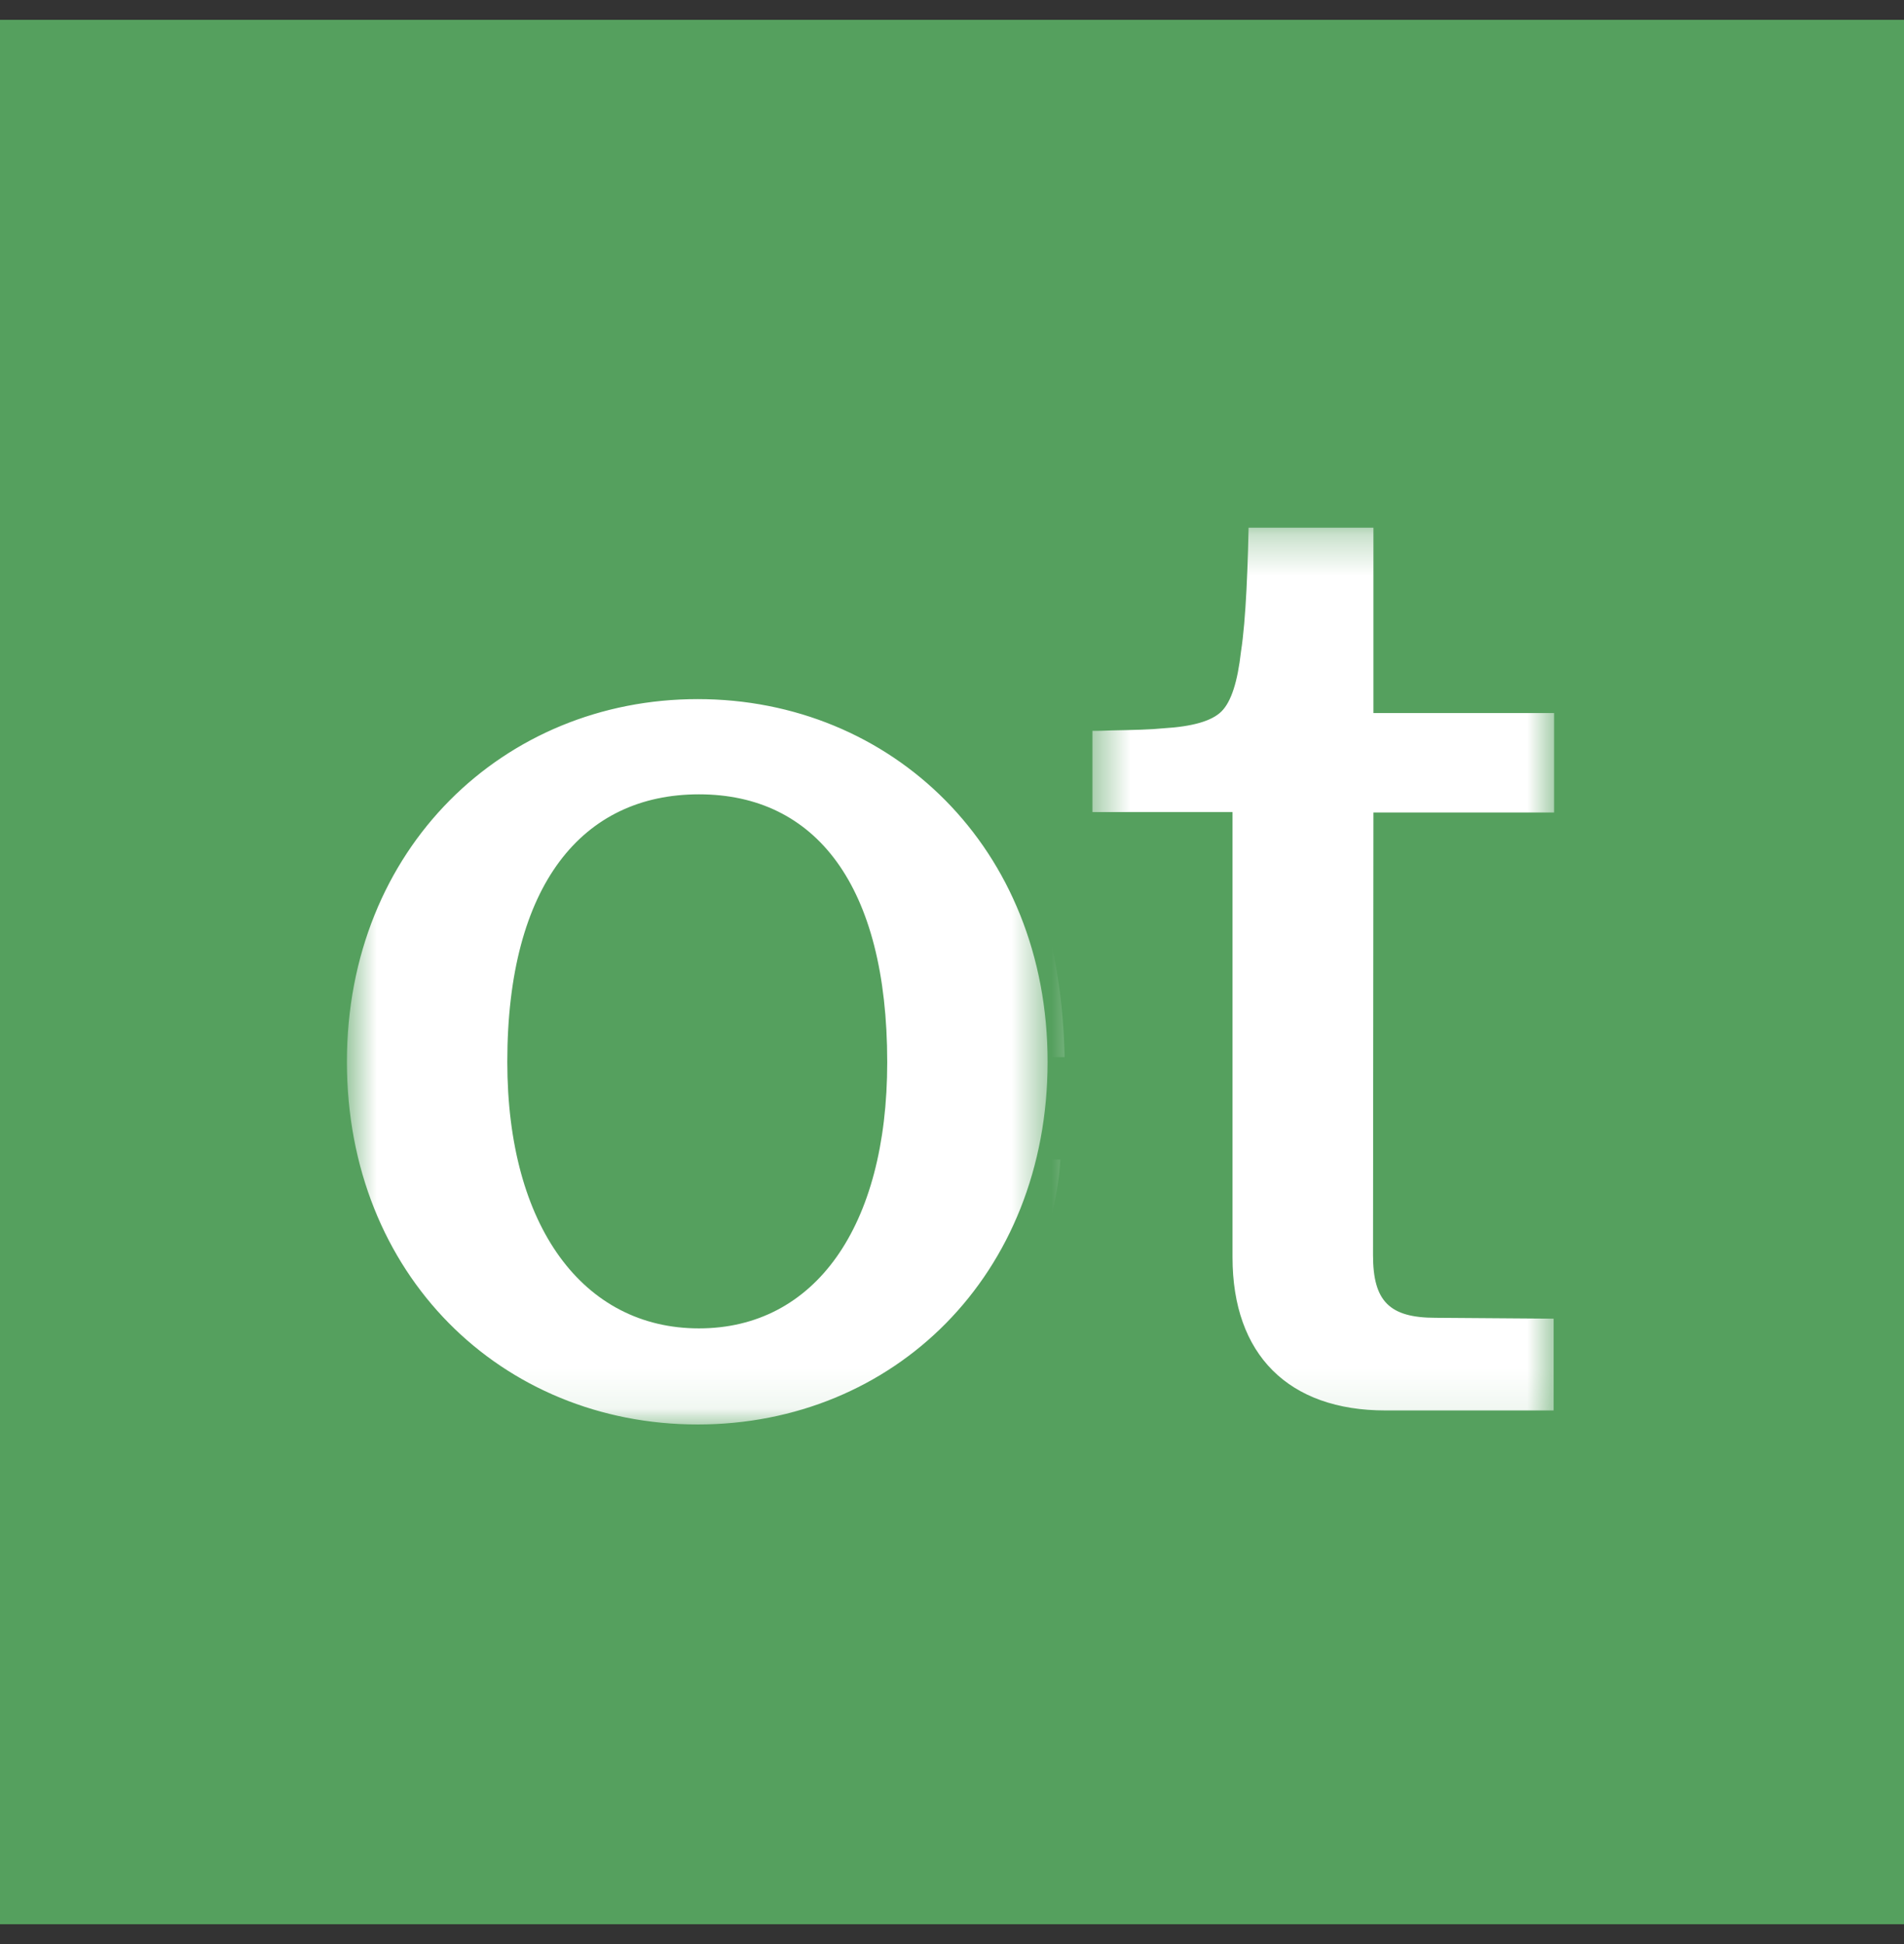
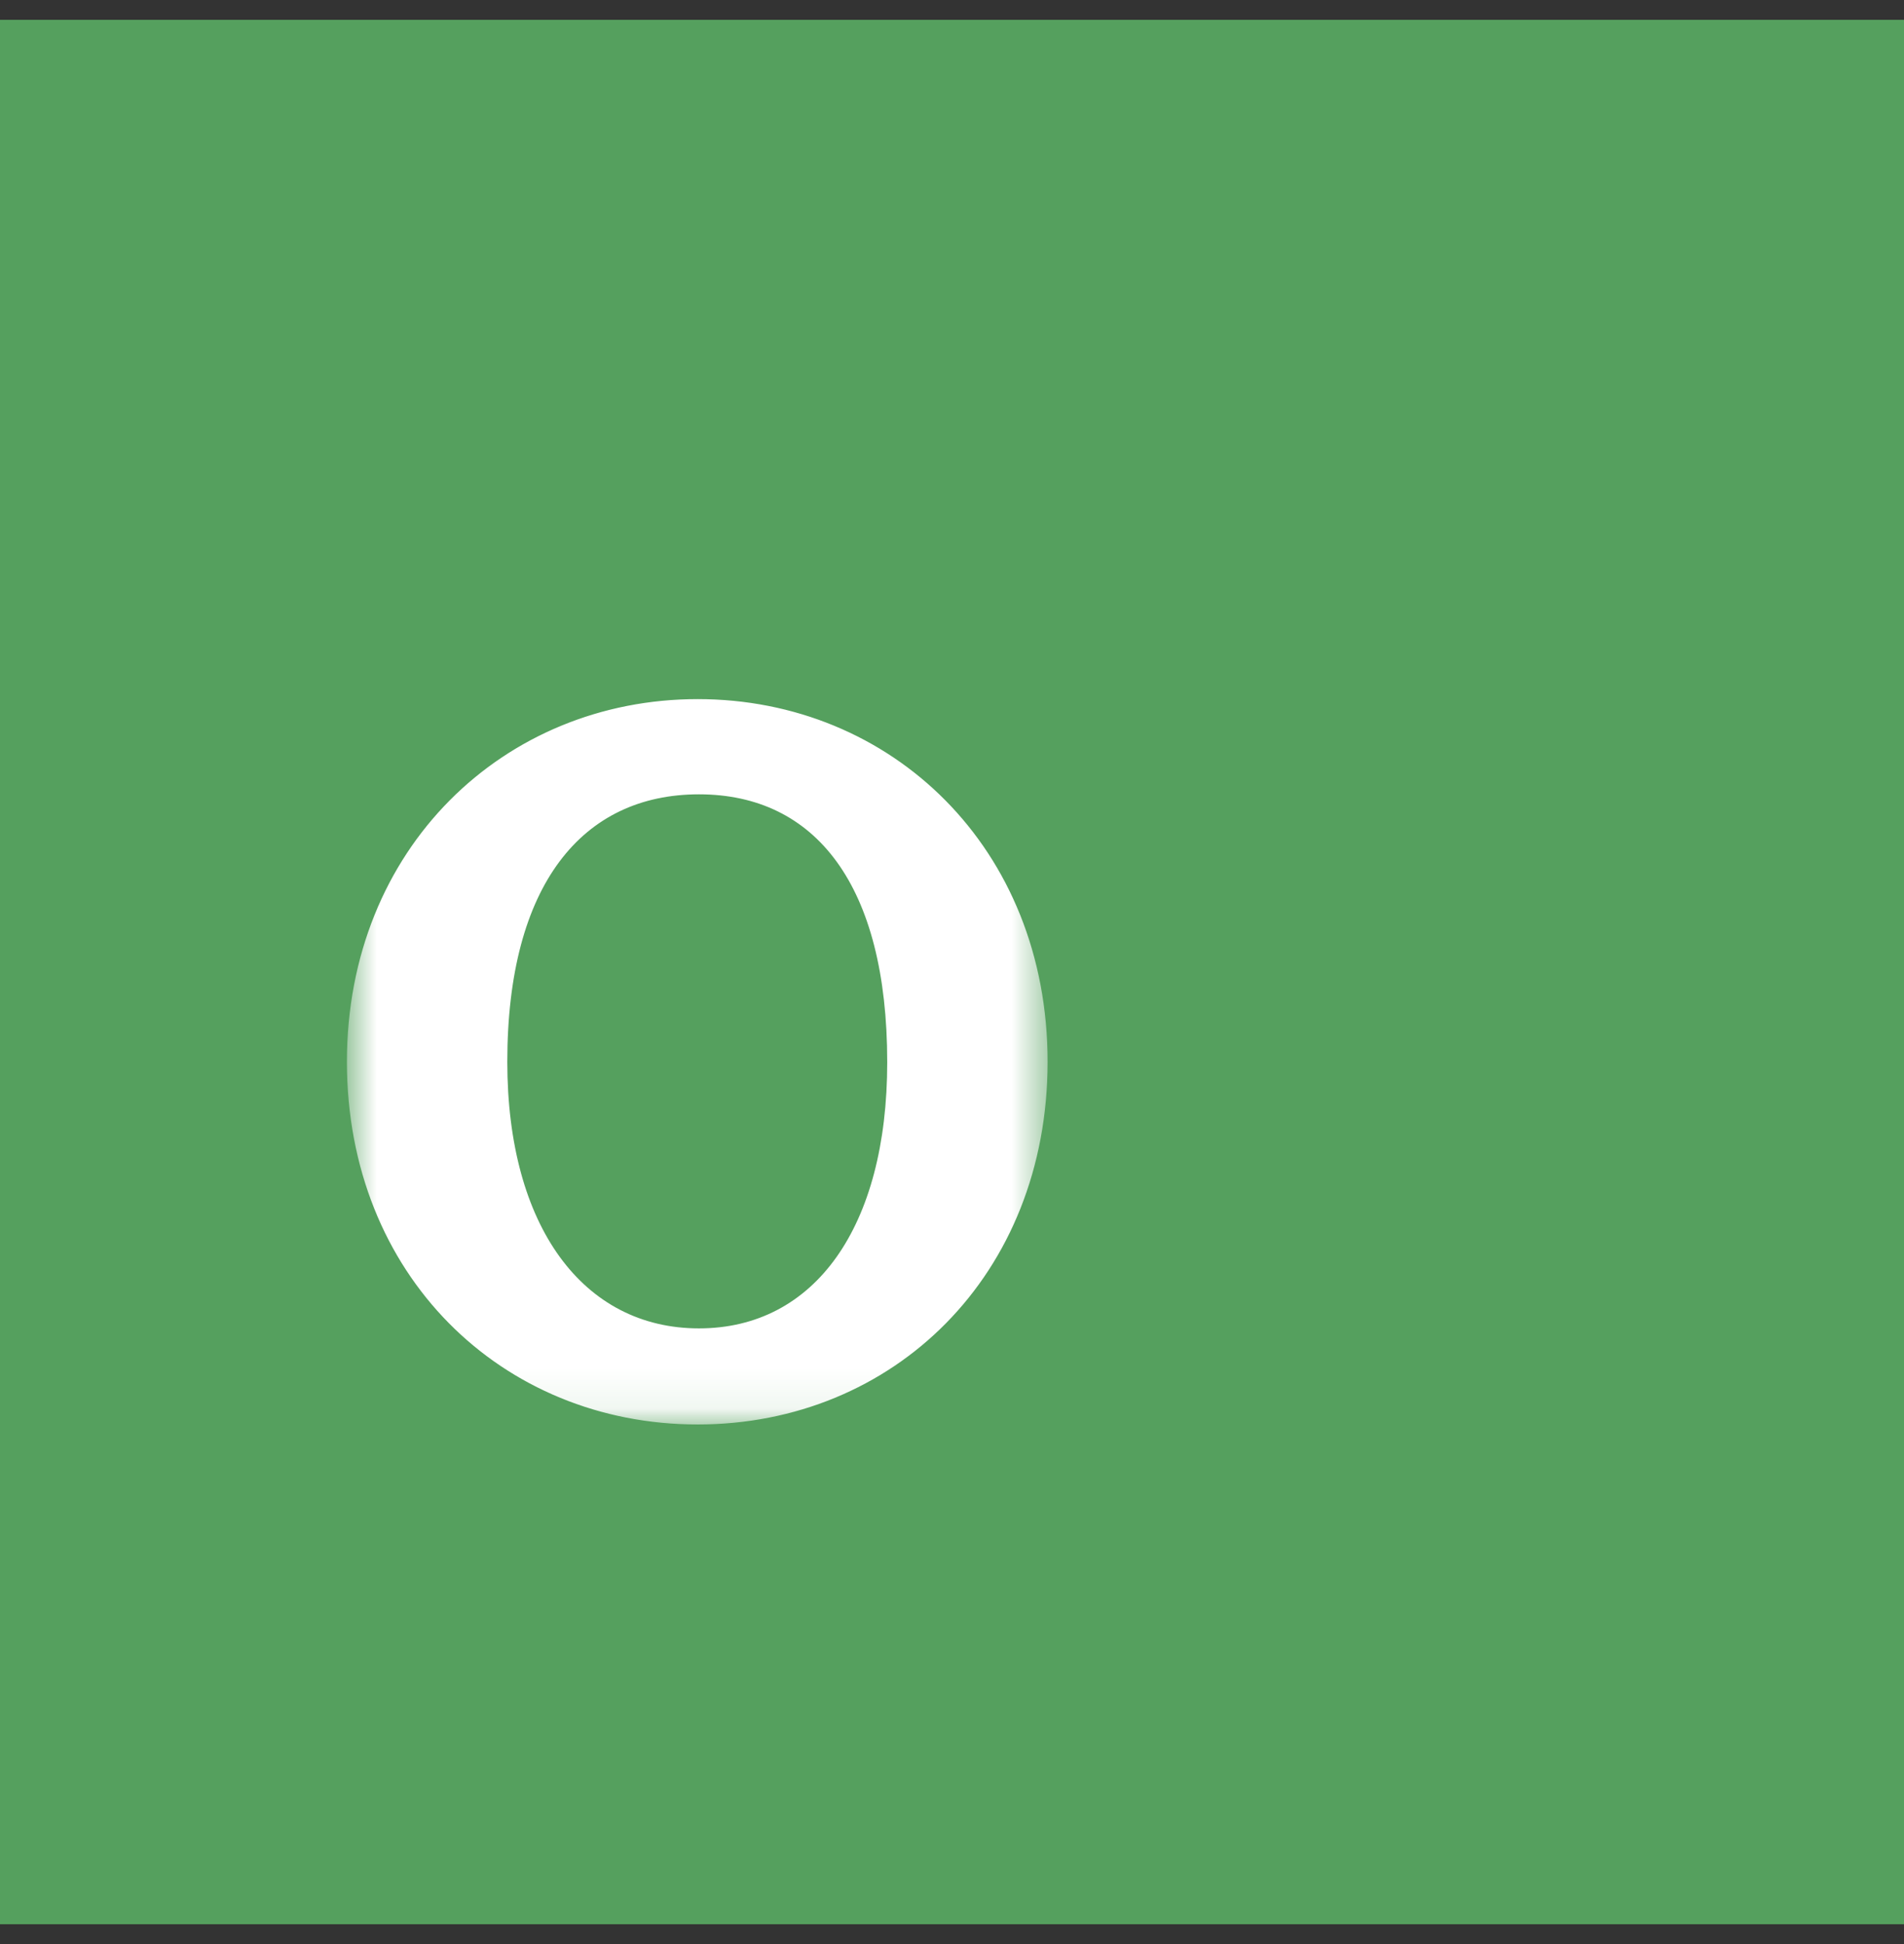
<svg xmlns="http://www.w3.org/2000/svg" width="48" height="49" viewBox="0 0 48 49" fill="none">
  <rect x="0" y="0" width="48" height="49" fill="#333333" stroke="none" />
  <mask id="mask0_703_175574" style="mask-type:alpha" maskUnits="userSpaceOnUse" x="8" y="13" width="19" height="23">
-     <path d="M26.453 13.301H8.746V35.914H26.453V13.301Z" fill="#D9D9D9" />
-   </mask>
+     </mask>
  <g mask="url(#mask0_703_175574)">
-     <path d="M12.789 26.762C12.789 30.922 14.709 33.482 17.621 33.482C20.533 33.482 22.367 30.933 22.367 26.773C22.367 22.303 20.554 20.021 17.621 20.021C14.687 20.021 12.789 22.293 12.789 26.762ZM26.41 26.762C26.41 32.138 22.527 35.904 17.589 35.904C12.65 35.904 8.746 32.138 8.746 26.762C8.746 21.386 12.703 17.621 17.589 17.621C22.474 17.621 26.41 21.375 26.41 26.762ZM113.535 22.581C113.535 21.279 114.762 20.437 116.586 20.437C118.73 20.437 119.914 21.386 120.053 22.89H123.647C123.573 19.765 120.949 17.621 116.586 17.621C112.757 17.621 110.09 19.488 110.09 22.752C110.09 29.322 120.522 26.442 120.522 30.72C120.522 32.16 119.157 33.077 117.077 33.077C114.741 33.077 113.365 32.074 113.109 30.527H109.493C109.706 33.759 112.65 35.893 117.066 35.893C121.002 35.893 123.957 34.026 123.957 30.549C123.967 23.989 113.535 26.837 113.535 22.581ZM28.629 35.562V17.973H31.946V23.424C32.938 19.626 35.072 17.621 38.549 17.621C41.696 17.621 44.149 19.573 44.149 23.487V35.562H40.511V24.821C40.511 22.485 39.274 20.64 36.842 20.64C33.61 20.64 32.277 23.466 32.277 25.471V35.562H28.629ZM106.943 17.973V35.562H103.477V30.101C102.666 33.898 100.597 35.904 97.205 35.904C94.143 35.904 91.754 33.951 91.754 30.037V17.983H95.381V28.703C95.381 31.039 96.501 32.885 98.879 32.885C102.026 32.885 103.327 30.058 103.327 28.053V17.973H106.943ZM55.21 33.312C52.138 33.312 50.517 30.922 50.517 26.965V26.645H63.423C63.317 21.087 60.49 17.61 55.071 17.61C50.026 17.61 46.463 21.301 46.463 26.89C46.463 31.968 49.45 35.893 55.178 35.893C60.608 35.893 63.157 32.373 63.317 29.226H59.594C59.327 31.754 58.293 33.312 55.21 33.312ZM55.103 20.202C58.005 20.202 59.285 22.41 59.402 24.735H50.687C51.146 21.749 52.661 20.202 55.103 20.202ZM89.407 17.973V21.578C88.181 21.503 87.711 21.471 87.285 21.471C84.714 21.471 83.061 22.581 82.527 25.77C82.421 26.378 82.378 26.986 82.378 27.605V35.562H78.751V17.962H82.058V23.487C82.079 23.413 82.741 21.269 83.285 20.33C83.989 18.912 85.311 17.973 86.879 17.973H89.407ZM132.191 31.637C132.191 32.799 132.607 33.215 133.77 33.215L136.746 33.237V35.551H132.511C130.047 35.551 128.65 34.143 128.65 31.69V20.469H125.119V18.421C125.354 18.421 125.279 18.421 125.599 18.41C126.165 18.399 126.602 18.389 126.901 18.357C127.637 18.314 128.127 18.175 128.373 17.93C128.618 17.685 128.778 17.183 128.863 16.426C128.927 16.01 128.97 15.477 129.002 14.858C129.034 14.239 129.045 13.407 129.045 13.301H132.181V17.973H136.735V20.479H132.181L132.191 31.637ZM71.199 31.637C71.199 32.799 71.615 33.215 72.778 33.215L75.754 33.237V35.551H71.519C69.066 35.551 67.658 34.143 67.658 31.69V20.469H64.127V18.421C64.362 18.421 64.287 18.421 64.607 18.41C65.173 18.399 65.61 18.389 65.909 18.357C66.645 18.314 67.135 18.175 67.381 17.93C67.626 17.685 67.786 17.183 67.871 16.426C67.935 16.01 67.978 15.477 68.01 14.858C68.042 14.239 68.063 13.407 68.063 13.301H71.21V17.973H75.765V20.479H71.21L71.199 31.637Z" fill="white" />
+     <path d="M12.789 26.762C12.789 30.922 14.709 33.482 17.621 33.482C20.533 33.482 22.367 30.933 22.367 26.773C22.367 22.303 20.554 20.021 17.621 20.021C14.687 20.021 12.789 22.293 12.789 26.762ZM26.41 26.762C26.41 32.138 22.527 35.904 17.589 35.904C12.65 35.904 8.746 32.138 8.746 26.762C8.746 21.386 12.703 17.621 17.589 17.621C22.474 17.621 26.41 21.375 26.41 26.762ZM113.535 22.581C113.535 21.279 114.762 20.437 116.586 20.437C118.73 20.437 119.914 21.386 120.053 22.89H123.647C123.573 19.765 120.949 17.621 116.586 17.621C112.757 17.621 110.09 19.488 110.09 22.752C110.09 29.322 120.522 26.442 120.522 30.72C120.522 32.16 119.157 33.077 117.077 33.077C114.741 33.077 113.365 32.074 113.109 30.527H109.493C109.706 33.759 112.65 35.893 117.066 35.893C121.002 35.893 123.957 34.026 123.957 30.549C123.967 23.989 113.535 26.837 113.535 22.581ZM28.629 35.562V17.973H31.946V23.424C32.938 19.626 35.072 17.621 38.549 17.621C41.696 17.621 44.149 19.573 44.149 23.487V35.562H40.511V24.821C40.511 22.485 39.274 20.64 36.842 20.64C33.61 20.64 32.277 23.466 32.277 25.471V35.562H28.629ZM106.943 17.973V35.562H103.477V30.101C102.666 33.898 100.597 35.904 97.205 35.904C94.143 35.904 91.754 33.951 91.754 30.037V17.983H95.381V28.703C95.381 31.039 96.501 32.885 98.879 32.885C102.026 32.885 103.327 30.058 103.327 28.053V17.973H106.943ZM55.21 33.312C52.138 33.312 50.517 30.922 50.517 26.965V26.645H63.423C63.317 21.087 60.49 17.61 55.071 17.61C50.026 17.61 46.463 21.301 46.463 26.89C46.463 31.968 49.45 35.893 55.178 35.893C60.608 35.893 63.157 32.373 63.317 29.226H59.594C59.327 31.754 58.293 33.312 55.21 33.312ZM55.103 20.202C58.005 20.202 59.285 22.41 59.402 24.735H50.687C51.146 21.749 52.661 20.202 55.103 20.202ZM89.407 17.973V21.578C88.181 21.503 87.711 21.471 87.285 21.471C84.714 21.471 83.061 22.581 82.527 25.77C82.421 26.378 82.378 26.986 82.378 27.605V35.562H78.751V17.962H82.058V23.487C82.079 23.413 82.741 21.269 83.285 20.33C83.989 18.912 85.311 17.973 86.879 17.973H89.407ZM132.191 31.637C132.191 32.799 132.607 33.215 133.77 33.215L136.746 33.237V35.551H132.511C130.047 35.551 128.65 34.143 128.65 31.69V20.469H125.119V18.421C125.354 18.421 125.279 18.421 125.599 18.41C126.165 18.399 126.602 18.389 126.901 18.357C127.637 18.314 128.127 18.175 128.373 17.93C128.618 17.685 128.778 17.183 128.863 16.426C128.927 16.01 128.97 15.477 129.002 14.858C129.034 14.239 129.045 13.407 129.045 13.301H132.181V17.973H136.735V20.479H132.181L132.191 31.637ZM71.199 31.637C71.199 32.799 71.615 33.215 72.778 33.215L75.754 33.237V35.551H71.519C69.066 35.551 67.658 34.143 67.658 31.69H64.127V18.421C64.362 18.421 64.287 18.421 64.607 18.41C65.173 18.399 65.61 18.389 65.909 18.357C66.645 18.314 67.135 18.175 67.381 17.93C67.626 17.685 67.786 17.183 67.871 16.426C67.935 16.01 67.978 15.477 68.01 14.858C68.042 14.239 68.063 13.407 68.063 13.301H71.21V17.973H75.765V20.479H71.21L71.199 31.637Z" fill="white" />
  </g>
  <mask id="mask1_703_175574" style="mask-type:alpha" maskUnits="userSpaceOnUse" x="27" y="13" width="13" height="23">
    <path d="M39.254 13.301H27.52V35.914H39.254V13.301Z" fill="#D9D9D9" />
  </mask>
  <g mask="url(#mask1_703_175574)">
    <path d="M-23.797 26.762C-23.797 30.922 -21.877 33.482 -18.965 33.482C-16.053 33.482 -14.218 30.933 -14.218 26.773C-14.218 22.303 -16.032 20.021 -18.965 20.021C-21.898 20.021 -23.797 22.293 -23.797 26.762ZM-10.176 26.762C-10.176 32.138 -14.058 35.904 -18.997 35.904C-23.936 35.904 -27.84 32.138 -27.84 26.762C-27.84 21.386 -23.882 17.621 -18.997 17.621C-14.112 17.621 -10.176 21.375 -10.176 26.762ZM76.95 22.581C76.95 21.279 78.176 20.437 80 20.437C82.144 20.437 83.328 21.386 83.467 22.89H87.061C86.987 19.765 84.363 17.621 80 17.621C76.171 17.621 73.504 19.488 73.504 22.752C73.504 29.322 83.936 26.442 83.936 30.72C83.936 32.16 82.571 33.077 80.491 33.077C78.155 33.077 76.779 32.074 76.523 30.527H72.907C73.12 33.759 76.064 35.893 80.48 35.893C84.416 35.893 87.371 34.026 87.371 30.549C87.382 23.989 76.95 26.837 76.95 22.581ZM-7.957 35.562V17.973H-4.64V23.424C-3.648 19.626 -1.514 17.621 1.963 17.621C5.11 17.621 7.563 19.573 7.563 23.487V35.562H3.926V24.821C3.926 22.485 2.688 20.64 0.256 20.64C-2.976 20.64 -4.309 23.466 -4.309 25.471V35.562H-7.957ZM70.358 17.973V35.562H66.891V30.101C66.08 33.898 64.011 35.904 60.619 35.904C57.558 35.904 55.168 33.951 55.168 30.037V17.983H58.795V28.703C58.795 31.039 59.915 32.885 62.294 32.885C65.44 32.885 66.742 30.058 66.742 28.053V17.973H70.358ZM18.624 33.312C15.552 33.312 13.931 30.922 13.931 26.965V26.645H26.838C26.731 21.087 23.904 17.61 18.486 17.61C13.44 17.61 9.878 21.301 9.878 26.89C9.878 31.968 12.864 35.893 18.592 35.893C24.022 35.893 26.571 32.373 26.731 29.226H23.008C22.741 31.754 21.707 33.312 18.624 33.312ZM18.517 20.202C21.419 20.202 22.699 22.41 22.816 24.735H14.102C14.56 21.749 16.075 20.202 18.517 20.202ZM52.822 17.973V21.578C51.595 21.503 51.126 21.471 50.699 21.471C48.128 21.471 46.475 22.581 45.942 25.77C45.835 26.378 45.792 26.986 45.792 27.605V35.562H42.166V17.962H45.472V23.487C45.493 23.413 46.155 21.269 46.699 20.33C47.403 18.912 48.726 17.973 50.294 17.973H52.822ZM95.606 31.637C95.606 32.799 96.022 33.215 97.184 33.215L100.16 33.237V35.551H95.926C93.462 35.551 92.064 34.143 92.064 31.69V20.469H88.534V18.421C88.768 18.421 88.694 18.421 89.014 18.41C89.579 18.399 90.016 18.389 90.315 18.357C91.051 18.314 91.542 18.175 91.787 17.93C92.032 17.685 92.192 17.183 92.278 16.426C92.341 16.01 92.384 15.477 92.416 14.858C92.448 14.239 92.459 13.407 92.459 13.301H95.595V17.973H100.15V20.479H95.595L95.606 31.637ZM34.614 31.637C34.614 32.799 35.029 33.215 36.192 33.215L39.168 33.237V35.551H34.934C32.48 35.551 31.072 34.143 31.072 31.69V20.469H27.541V18.421C27.776 18.421 27.702 18.421 28.021 18.41C28.587 18.399 29.024 18.389 29.323 18.357C30.059 18.314 30.55 18.175 30.795 17.93C31.04 17.685 31.2 17.183 31.285 16.426C31.35 16.01 31.392 15.477 31.424 14.858C31.456 14.239 31.477 13.407 31.477 13.301H34.624V17.973H39.179V20.479H34.624L34.614 31.637Z" fill="white" />
  </g>
  <path d="M48 0.5H0V48.5H48V0.5Z" fill="#55A05E" />
  <mask id="mask2_703_175574" style="mask-type:alpha" maskUnits="userSpaceOnUse" x="8" y="13" width="19" height="23">
    <path d="M26.453 13.301H8.746V35.914H26.453V13.301Z" fill="#D9D9D9" />
  </mask>
  <g mask="url(#mask2_703_175574)">
    <path d="M12.789 26.762C12.789 30.922 14.709 33.482 17.621 33.482C20.533 33.482 22.367 30.933 22.367 26.773C22.367 22.303 20.554 20.021 17.621 20.021C14.687 20.021 12.789 22.293 12.789 26.762ZM26.41 26.762C26.41 32.138 22.527 35.904 17.589 35.904C12.65 35.904 8.746 32.138 8.746 26.762C8.746 21.386 12.703 17.621 17.589 17.621C22.474 17.621 26.41 21.375 26.41 26.762ZM113.535 22.581C113.535 21.279 114.762 20.437 116.586 20.437C118.73 20.437 119.914 21.386 120.053 22.89H123.647C123.573 19.765 120.949 17.621 116.586 17.621C112.757 17.621 110.09 19.488 110.09 22.752C110.09 29.322 120.522 26.442 120.522 30.72C120.522 32.16 119.157 33.077 117.077 33.077C114.741 33.077 113.365 32.074 113.109 30.527H109.493C109.706 33.759 112.65 35.893 117.066 35.893C121.002 35.893 123.957 34.026 123.957 30.549C123.967 23.989 113.535 26.837 113.535 22.581ZM28.629 35.562V17.973H31.946V23.424C32.938 19.626 35.072 17.621 38.549 17.621C41.696 17.621 44.149 19.573 44.149 23.487V35.562H40.511V24.821C40.511 22.485 39.274 20.64 36.842 20.64C33.61 20.64 32.277 23.466 32.277 25.471V35.562H28.629ZM106.943 17.973V35.562H103.477V30.101C102.666 33.898 100.597 35.904 97.205 35.904C94.143 35.904 91.754 33.951 91.754 30.037V17.983H95.381V28.703C95.381 31.039 96.501 32.885 98.879 32.885C102.026 32.885 103.327 30.058 103.327 28.053V17.973H106.943ZM55.21 33.312C52.138 33.312 50.517 30.922 50.517 26.965V26.645H63.423C63.317 21.087 60.49 17.61 55.071 17.61C50.026 17.61 46.463 21.301 46.463 26.89C46.463 31.968 49.45 35.893 55.178 35.893C60.608 35.893 63.157 32.373 63.317 29.226H59.594C59.327 31.754 58.293 33.312 55.21 33.312ZM55.103 20.202C58.005 20.202 59.285 22.41 59.402 24.735H50.687C51.146 21.749 52.661 20.202 55.103 20.202ZM89.407 17.973V21.578C88.181 21.503 87.711 21.471 87.285 21.471C84.714 21.471 83.061 22.581 82.527 25.77C82.421 26.378 82.378 26.986 82.378 27.605V35.562H78.751V17.962H82.058V23.487C82.079 23.413 82.741 21.269 83.285 20.33C83.989 18.912 85.311 17.973 86.879 17.973H89.407ZM132.191 31.637C132.191 32.799 132.607 33.215 133.77 33.215L136.746 33.237V35.551H132.511C130.047 35.551 128.65 34.143 128.65 31.69V20.469H125.119V18.421C125.354 18.421 125.279 18.421 125.599 18.41C126.165 18.399 126.602 18.389 126.901 18.357C127.637 18.314 128.127 18.175 128.373 17.93C128.618 17.685 128.778 17.183 128.863 16.426C128.927 16.01 128.97 15.477 129.002 14.858C129.034 14.239 129.045 13.407 129.045 13.301H132.181V17.973H136.735V20.479H132.181L132.191 31.637ZM71.199 31.637C71.199 32.799 71.615 33.215 72.778 33.215L75.754 33.237V35.551H71.519C69.066 35.551 67.658 34.143 67.658 31.69V20.469H64.127V18.421C64.362 18.421 64.287 18.421 64.607 18.41C65.173 18.399 65.61 18.389 65.909 18.357C66.645 18.314 67.135 18.175 67.381 17.93C67.626 17.685 67.786 17.183 67.871 16.426C67.935 16.01 67.978 15.477 68.01 14.858C68.042 14.239 68.063 13.407 68.063 13.301H71.21V17.973H75.765V20.479H71.21L71.199 31.637Z" fill="white" />
  </g>
  <mask id="mask3_703_175574" style="mask-type:alpha" maskUnits="userSpaceOnUse" x="27" y="13" width="13" height="23">
    <path d="M39.254 13.301H27.52V35.914H39.254V13.301Z" fill="#D9D9D9" />
  </mask>
  <g mask="url(#mask3_703_175574)">
-     <path d="M-23.797 26.762C-23.797 30.922 -21.877 33.482 -18.965 33.482C-16.053 33.482 -14.218 30.933 -14.218 26.773C-14.218 22.303 -16.032 20.021 -18.965 20.021C-21.898 20.021 -23.797 22.293 -23.797 26.762ZM-10.176 26.762C-10.176 32.138 -14.058 35.904 -18.997 35.904C-23.936 35.904 -27.84 32.138 -27.84 26.762C-27.84 21.386 -23.882 17.621 -18.997 17.621C-14.112 17.621 -10.176 21.375 -10.176 26.762ZM76.95 22.581C76.95 21.279 78.176 20.437 80 20.437C82.144 20.437 83.328 21.386 83.467 22.89H87.061C86.987 19.765 84.363 17.621 80 17.621C76.171 17.621 73.504 19.488 73.504 22.752C73.504 29.322 83.936 26.442 83.936 30.72C83.936 32.16 82.571 33.077 80.491 33.077C78.155 33.077 76.779 32.074 76.523 30.527H72.907C73.12 33.759 76.064 35.893 80.48 35.893C84.416 35.893 87.371 34.026 87.371 30.549C87.382 23.989 76.95 26.837 76.95 22.581ZM-7.957 35.562V17.973H-4.64V23.424C-3.648 19.626 -1.514 17.621 1.963 17.621C5.11 17.621 7.563 19.573 7.563 23.487V35.562H3.926V24.821C3.926 22.485 2.688 20.64 0.256 20.64C-2.976 20.64 -4.309 23.466 -4.309 25.471V35.562H-7.957ZM70.358 17.973V35.562H66.891V30.101C66.08 33.898 64.011 35.904 60.619 35.904C57.558 35.904 55.168 33.951 55.168 30.037V17.983H58.795V28.703C58.795 31.039 59.915 32.885 62.294 32.885C65.44 32.885 66.742 30.058 66.742 28.053V17.973H70.358ZM18.624 33.312C15.552 33.312 13.931 30.922 13.931 26.965V26.645H26.838C26.731 21.087 23.904 17.61 18.486 17.61C13.44 17.61 9.878 21.301 9.878 26.89C9.878 31.968 12.864 35.893 18.592 35.893C24.022 35.893 26.571 32.373 26.731 29.226H23.008C22.741 31.754 21.707 33.312 18.624 33.312ZM18.517 20.202C21.419 20.202 22.699 22.41 22.816 24.735H14.102C14.56 21.749 16.075 20.202 18.517 20.202ZM52.822 17.973V21.578C51.595 21.503 51.126 21.471 50.699 21.471C48.128 21.471 46.475 22.581 45.942 25.77C45.835 26.378 45.792 26.986 45.792 27.605V35.562H42.166V17.962H45.472V23.487C45.493 23.413 46.155 21.269 46.699 20.33C47.403 18.912 48.726 17.973 50.294 17.973H52.822ZM95.606 31.637C95.606 32.799 96.022 33.215 97.184 33.215L100.16 33.237V35.551H95.926C93.462 35.551 92.064 34.143 92.064 31.69V20.469H88.534V18.421C88.768 18.421 88.694 18.421 89.014 18.41C89.579 18.399 90.016 18.389 90.315 18.357C91.051 18.314 91.542 18.175 91.787 17.93C92.032 17.685 92.192 17.183 92.278 16.426C92.341 16.01 92.384 15.477 92.416 14.858C92.448 14.239 92.459 13.407 92.459 13.301H95.595V17.973H100.15V20.479H95.595L95.606 31.637ZM34.614 31.637C34.614 32.799 35.029 33.215 36.192 33.215L39.168 33.237V35.551H34.934C32.48 35.551 31.072 34.143 31.072 31.69V20.469H27.541V18.421C27.776 18.421 27.702 18.421 28.021 18.41C28.587 18.399 29.024 18.389 29.323 18.357C30.059 18.314 30.55 18.175 30.795 17.93C31.04 17.685 31.2 17.183 31.285 16.426C31.35 16.01 31.392 15.477 31.424 14.858C31.456 14.239 31.477 13.407 31.477 13.301H34.624V17.973H39.179V20.479H34.624L34.614 31.637Z" fill="white" />
-   </g>
+     </g>
</svg>